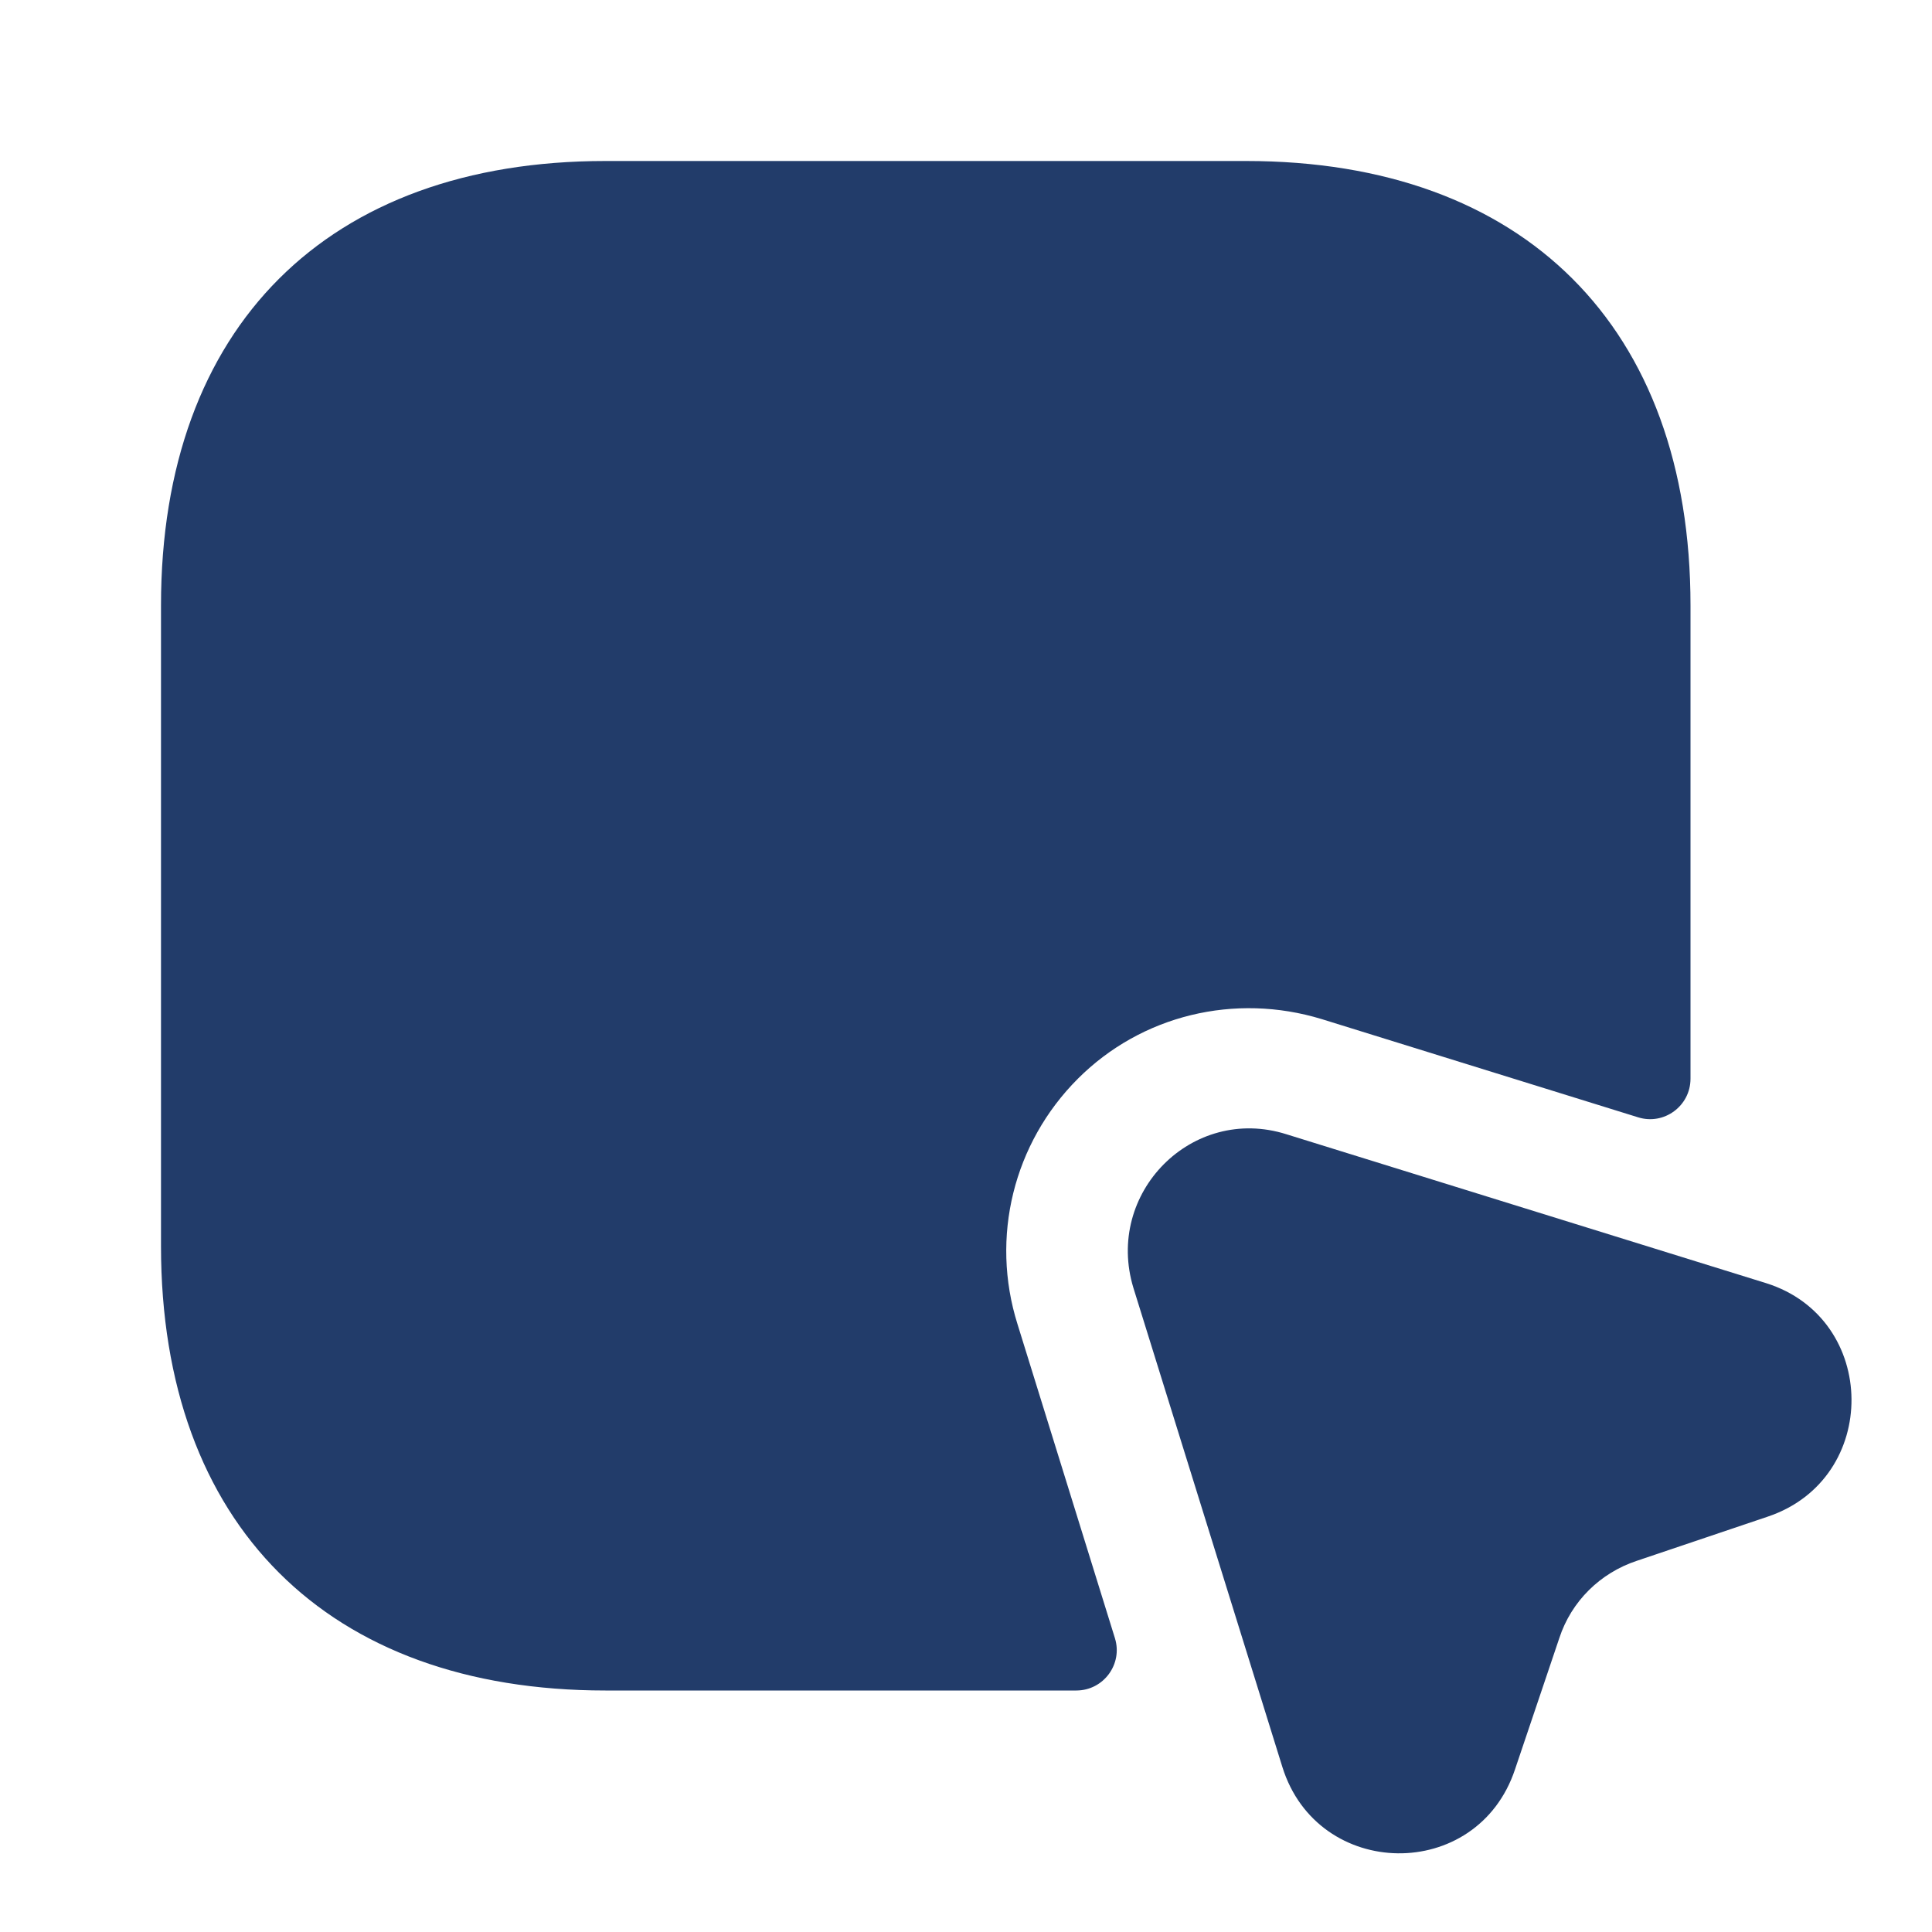
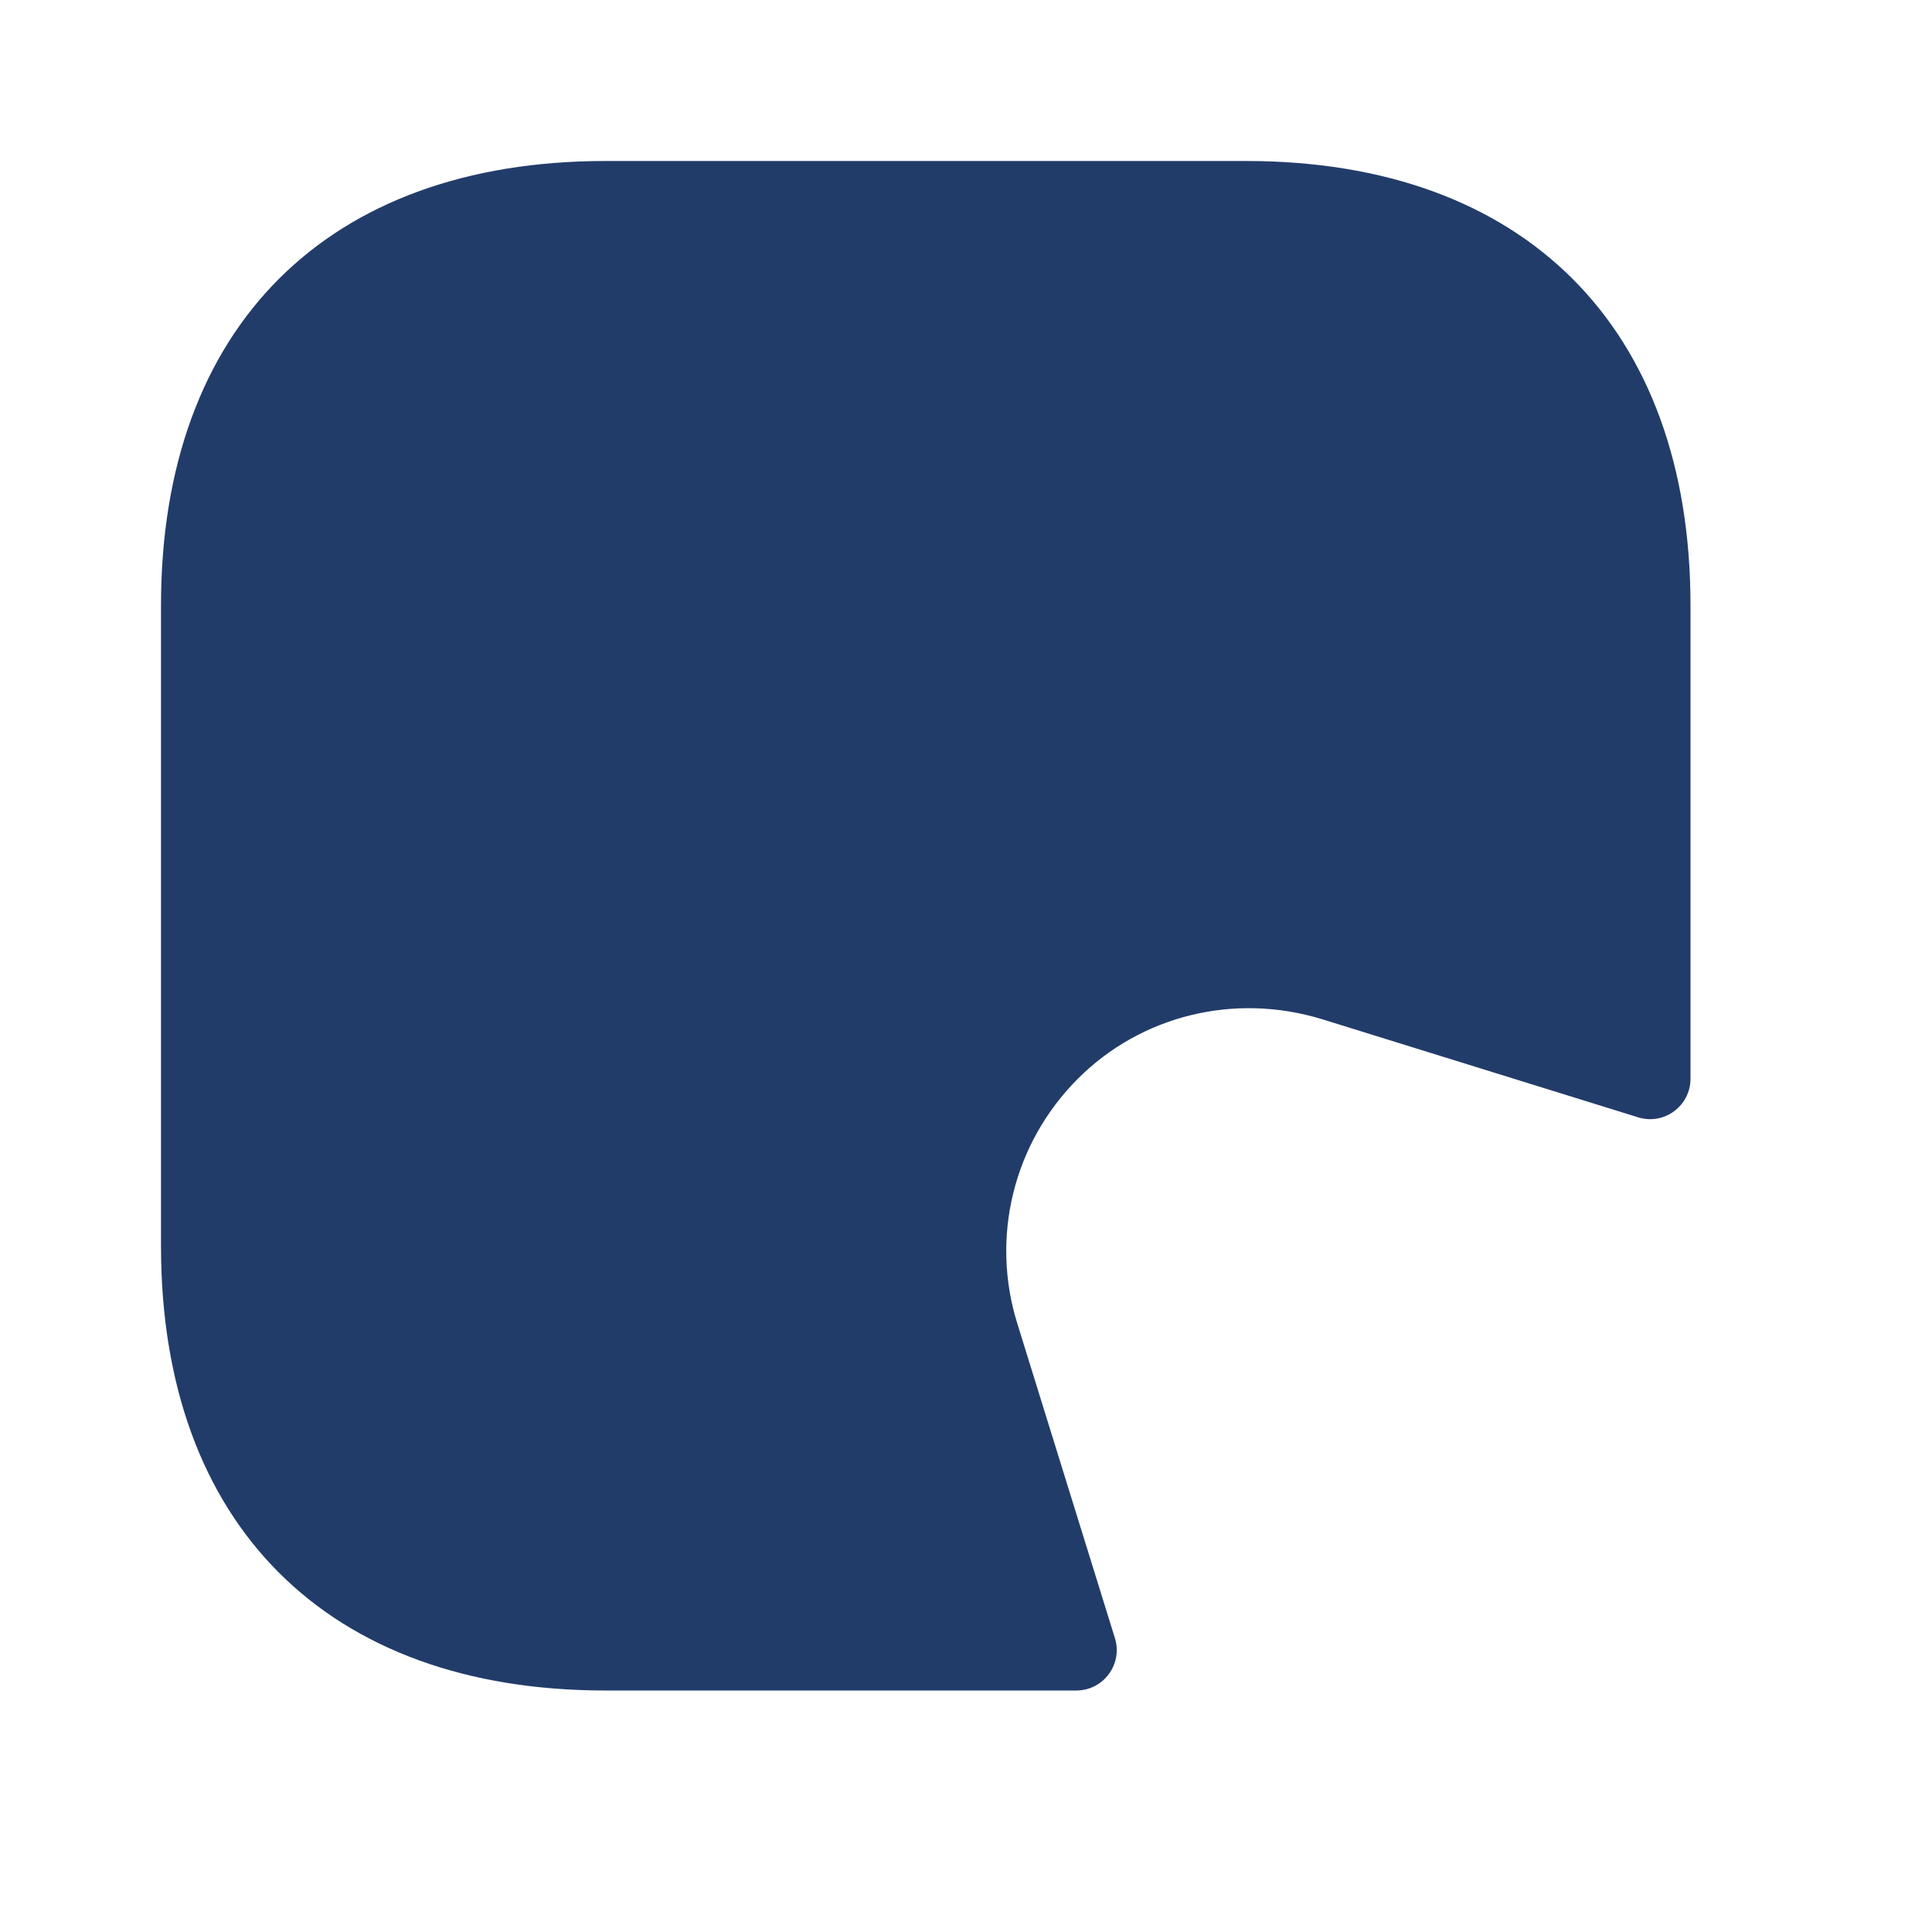
<svg xmlns="http://www.w3.org/2000/svg" width="48" height="48" viewBox="0 0 48 48" fill="none">
  <path d="M42 15.04V26.8C42 27.48 41.34 27.96 40.7 27.76L32.84 25.32C30.68 24.66 28.36 25.22 26.78 26.8C25.18 28.4 24.6 30.74 25.28 32.9L27.7 40.7C27.9 41.34 27.42 42 26.74 42H15.04C8.14 42 4 37.88 4 30.96V15.04C4 8.12 8.14 4 15.04 4H30.96C37.86 4 42 8.12 42 15.04Z" fill="#223C6A" />
-   <path d="M43.92 37.68L40.66 38.78C39.76 39.08 39.04 39.78 38.74 40.7L37.64 43.96C36.7 46.78 32.74 46.72 31.86 43.9L28.16 32C27.44 29.64 29.62 27.44 31.96 28.18L43.88 31.88C46.68 32.76 46.72 36.74 43.92 37.68Z" fill="#223C6A" />
</svg>